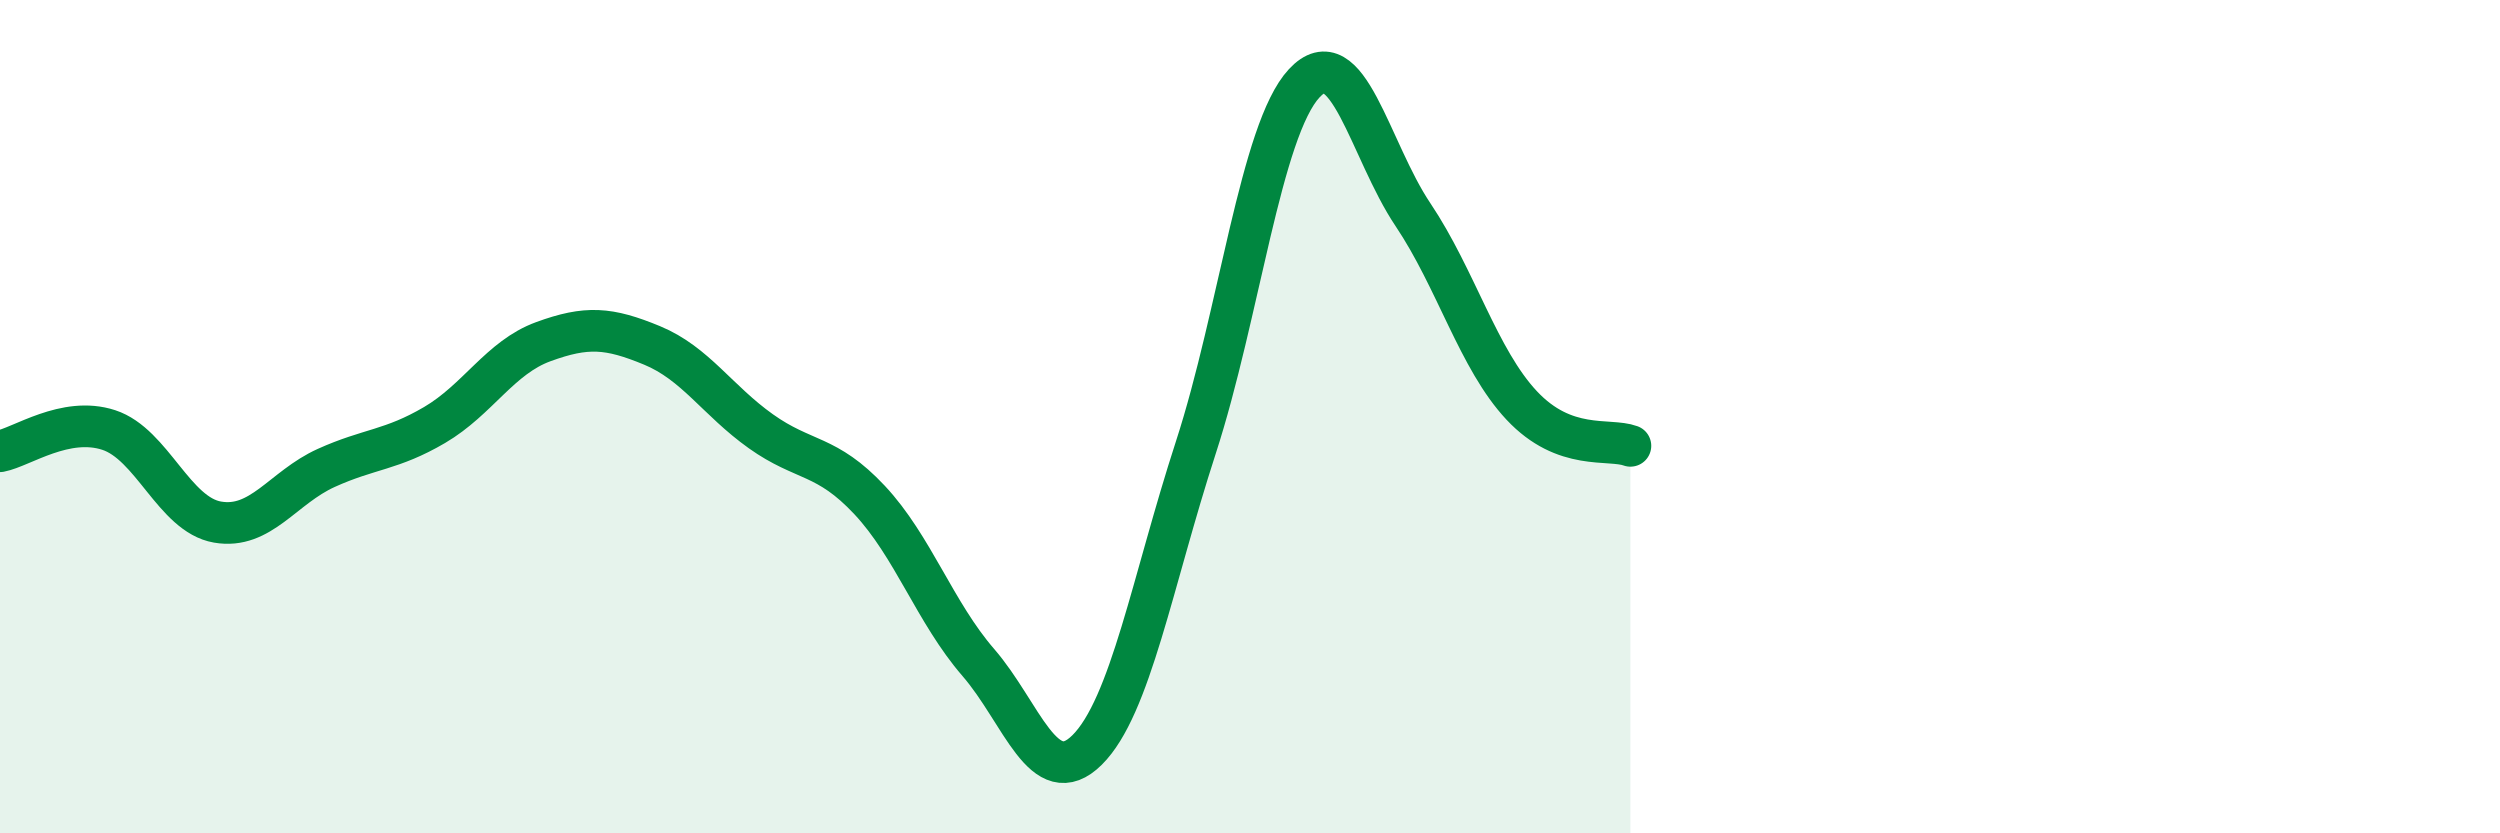
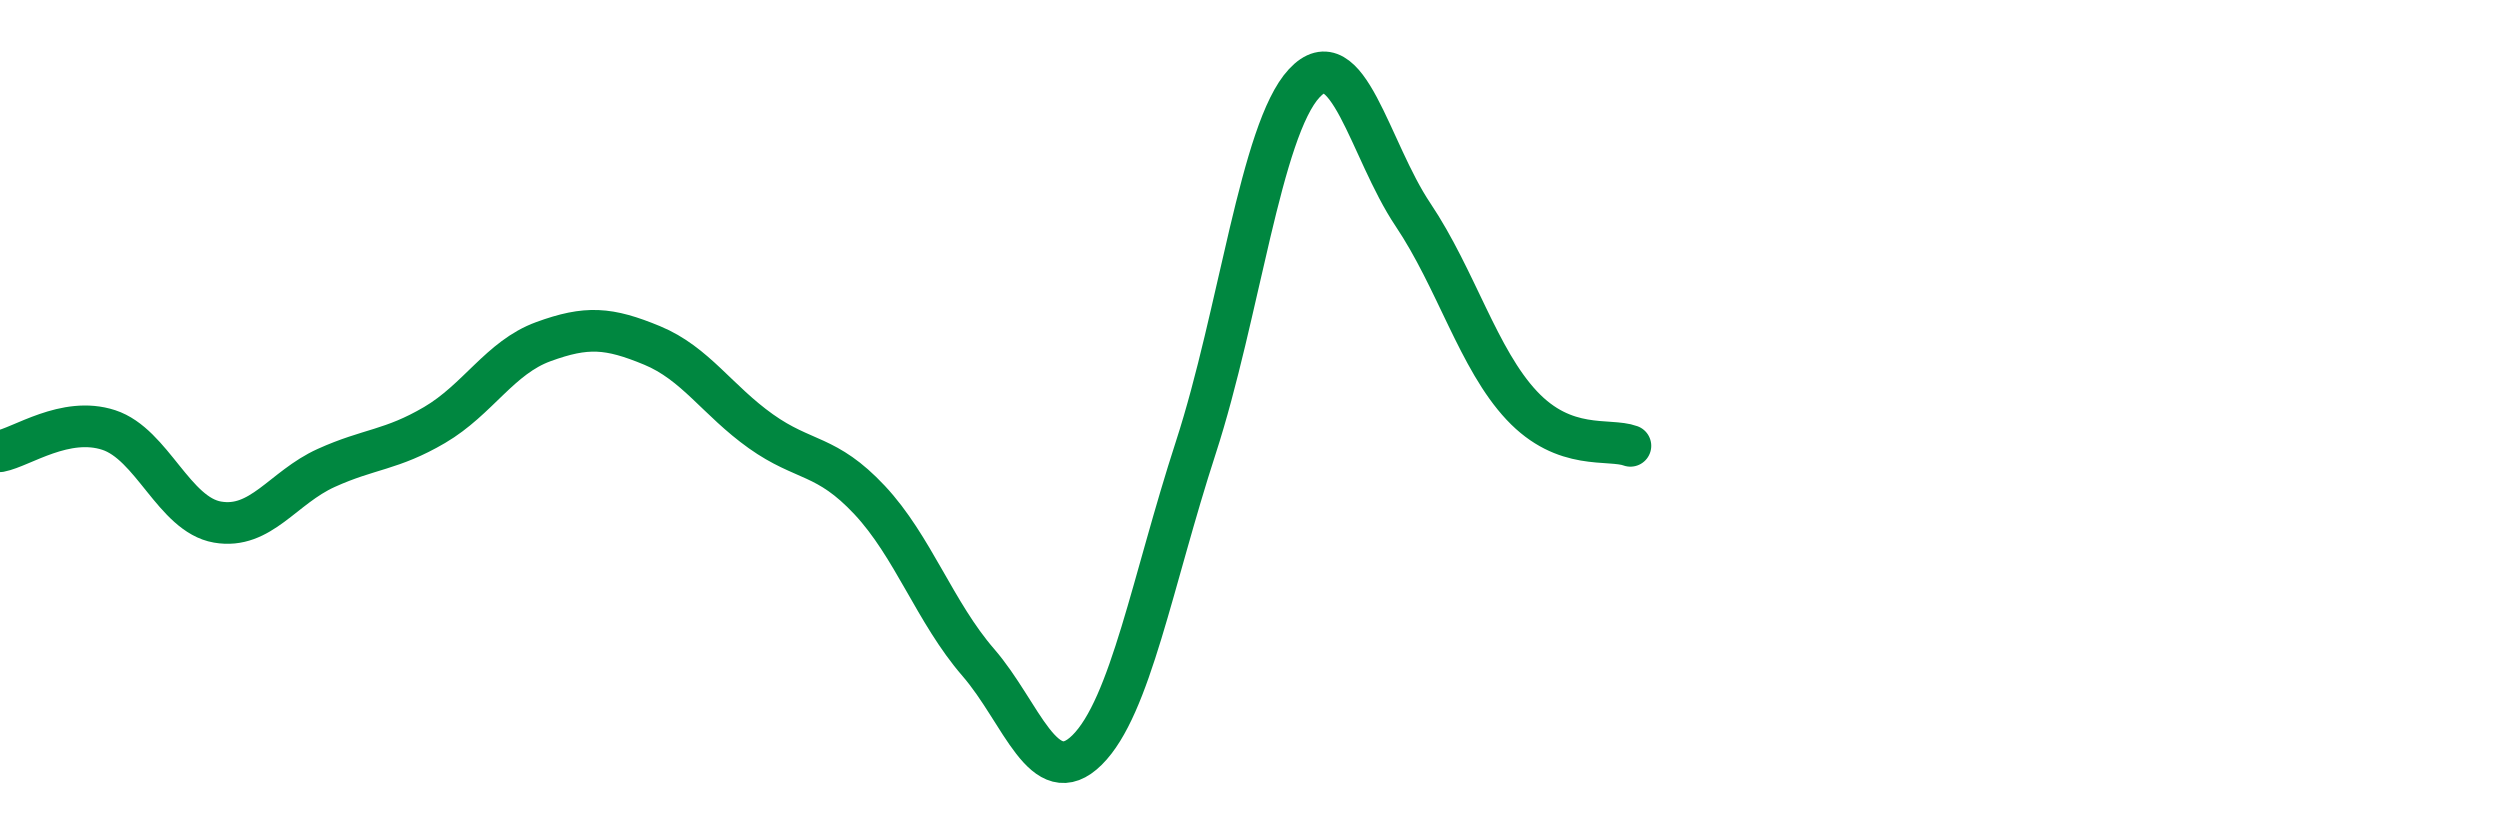
<svg xmlns="http://www.w3.org/2000/svg" width="60" height="20" viewBox="0 0 60 20">
-   <path d="M 0,10.83 C 0.52,10.73 1.57,9.98 2.61,10.32 C 3.65,10.66 4.18,12.35 5.22,12.53 C 6.26,12.71 6.79,11.7 7.83,11.23 C 8.87,10.76 9.39,10.81 10.43,10.2 C 11.47,9.59 12,8.58 13.04,8.2 C 14.08,7.82 14.61,7.86 15.65,8.29 C 16.69,8.72 17.22,9.61 18.26,10.35 C 19.3,11.09 19.83,10.89 20.87,12 C 21.91,13.11 22.44,14.7 23.48,15.9 C 24.52,17.1 25.05,19.03 26.09,18 C 27.13,16.97 27.66,13.94 28.7,10.74 C 29.74,7.54 30.26,3.12 31.3,2 C 32.34,0.88 32.87,3.6 33.91,5.15 C 34.95,6.7 35.48,8.62 36.52,9.73 C 37.56,10.84 38.61,10.51 39.13,10.7L39.13 20L0 20Z" fill="#008740" opacity="0.1" stroke-linecap="round" stroke-linejoin="round" />
  <path d="M 0,10.83 C 0.52,10.73 1.57,9.98 2.61,10.32 C 3.65,10.66 4.18,12.35 5.22,12.53 C 6.26,12.71 6.79,11.7 7.83,11.23 C 8.87,10.76 9.39,10.81 10.43,10.2 C 11.47,9.59 12,8.58 13.04,8.2 C 14.08,7.82 14.61,7.86 15.65,8.29 C 16.69,8.72 17.22,9.61 18.26,10.35 C 19.3,11.09 19.83,10.89 20.87,12 C 21.91,13.11 22.44,14.7 23.48,15.9 C 24.52,17.1 25.05,19.03 26.09,18 C 27.13,16.97 27.66,13.94 28.7,10.74 C 29.74,7.54 30.26,3.12 31.3,2 C 32.34,0.88 32.87,3.6 33.91,5.15 C 34.95,6.7 35.48,8.62 36.52,9.73 C 37.56,10.84 38.61,10.51 39.13,10.7" stroke="#008740" stroke-width="1" fill="none" stroke-linecap="round" stroke-linejoin="round" />
</svg>